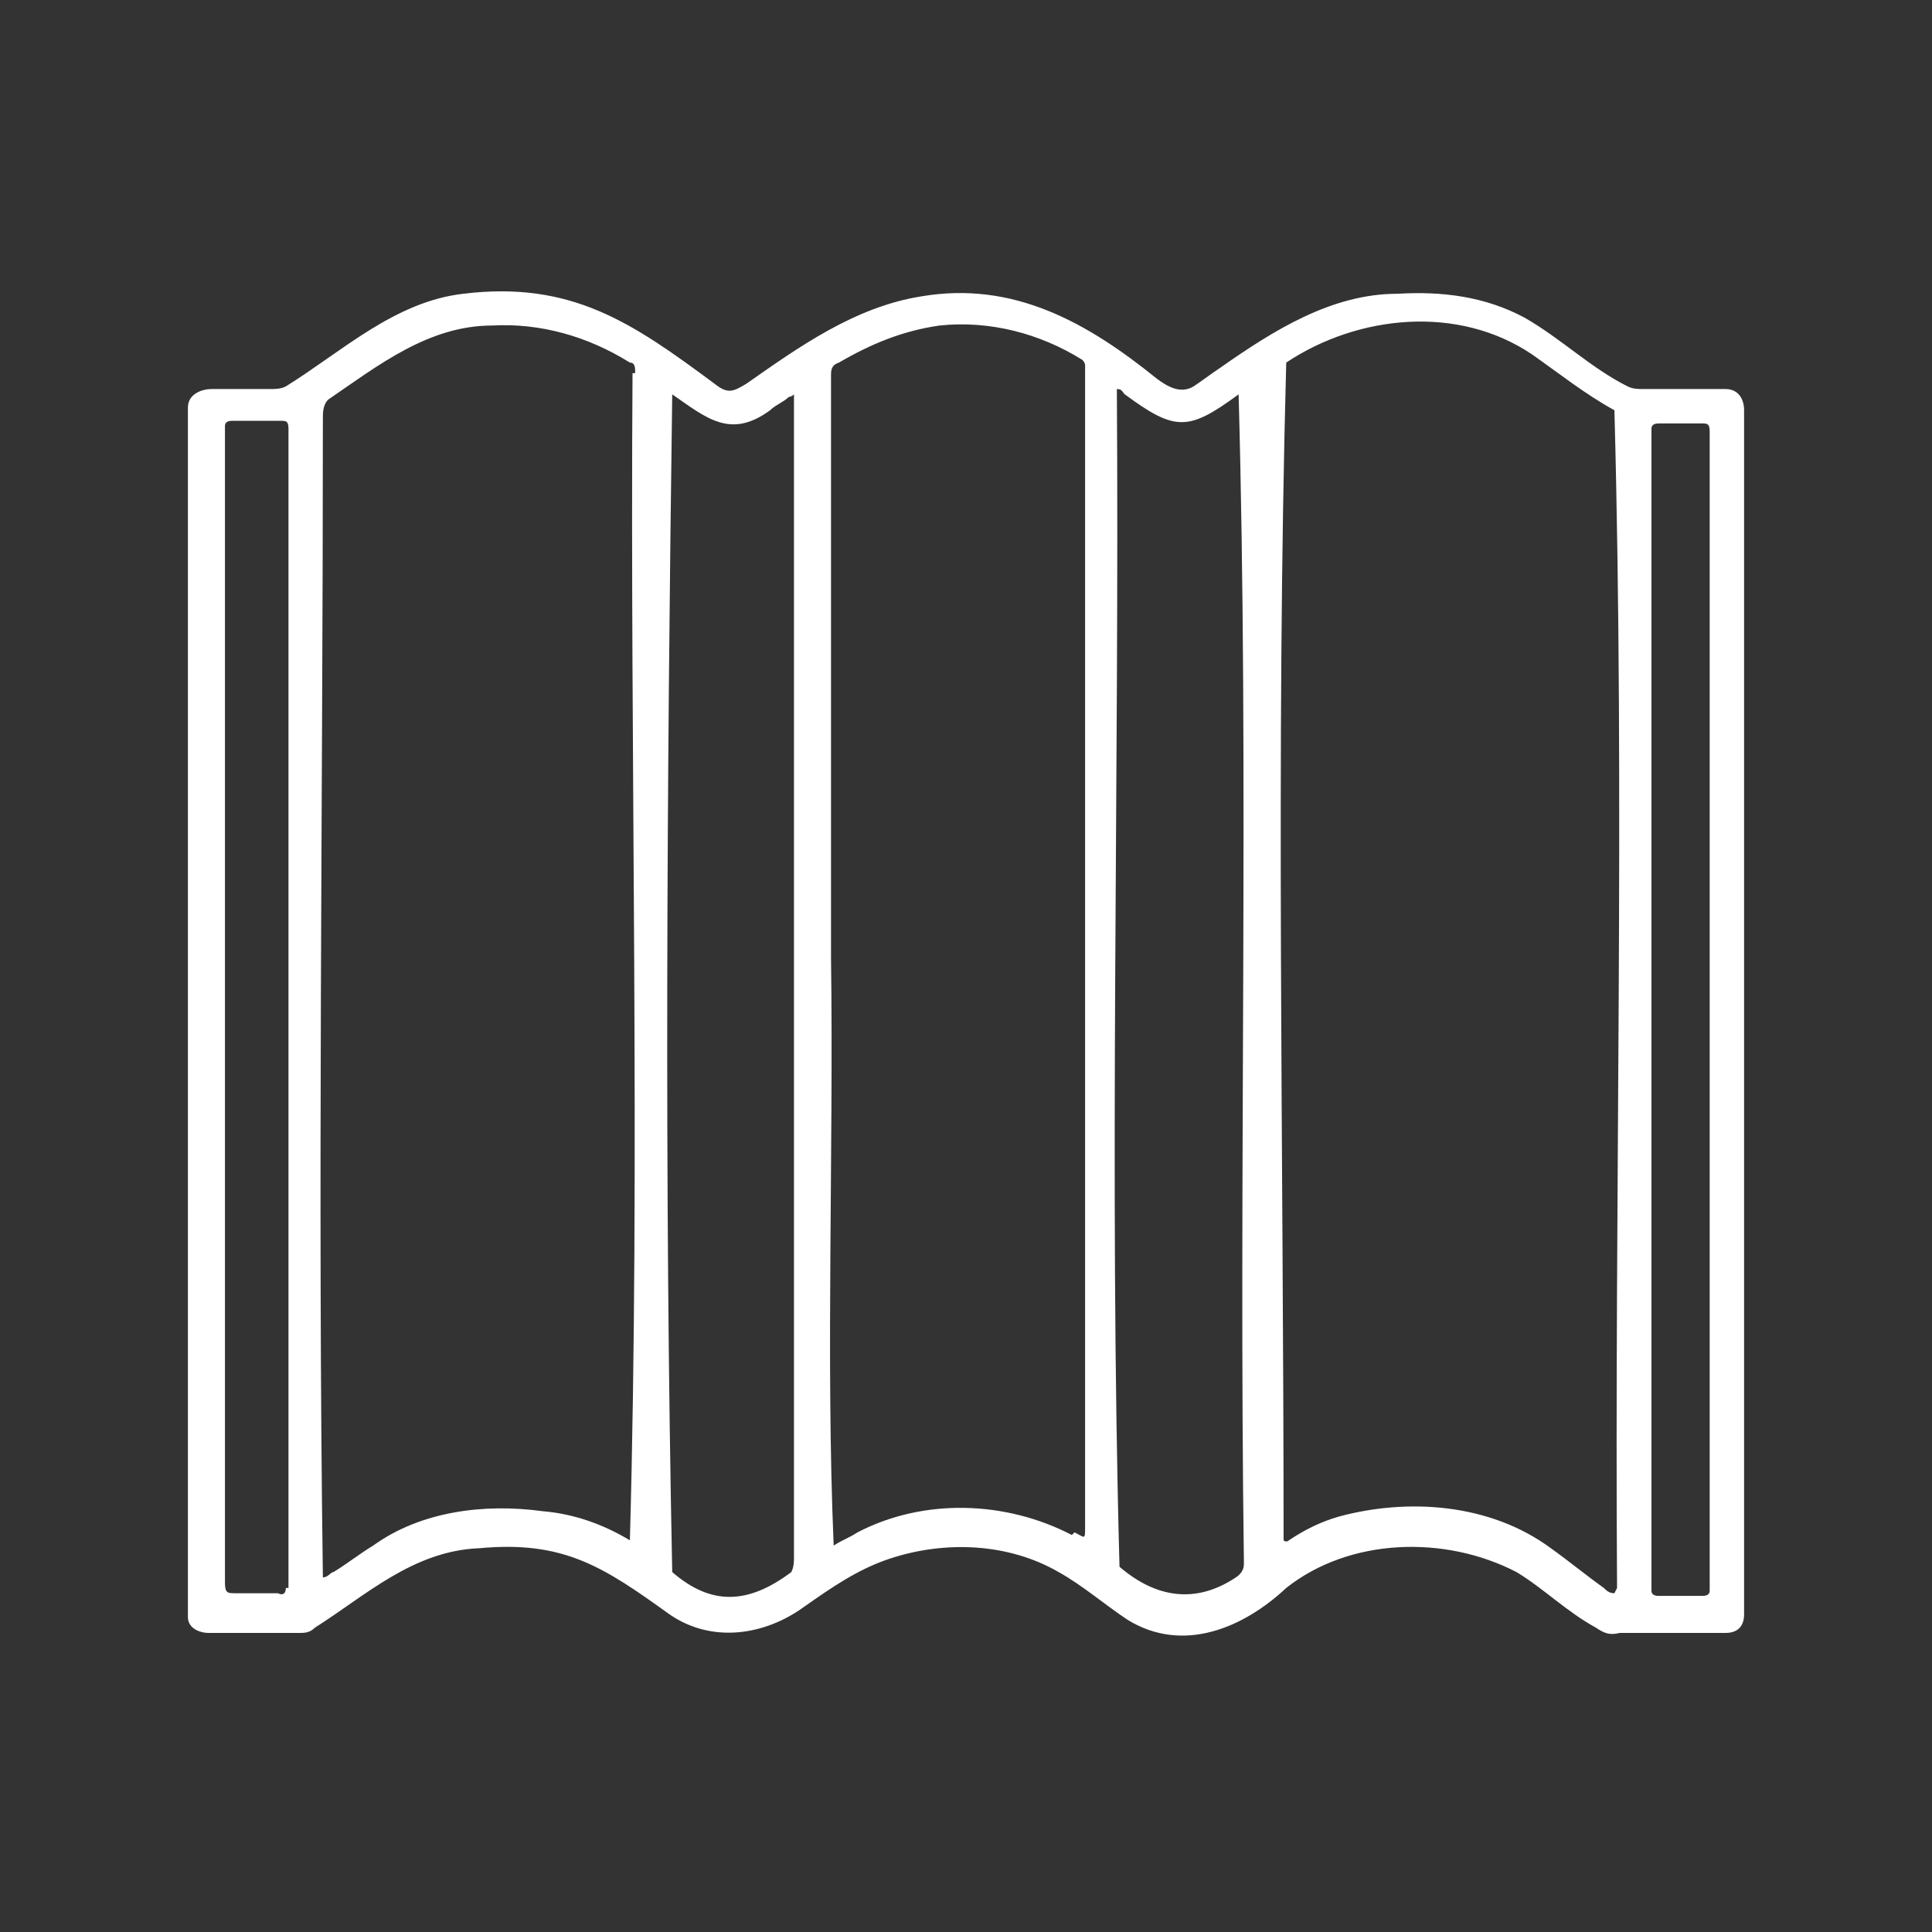
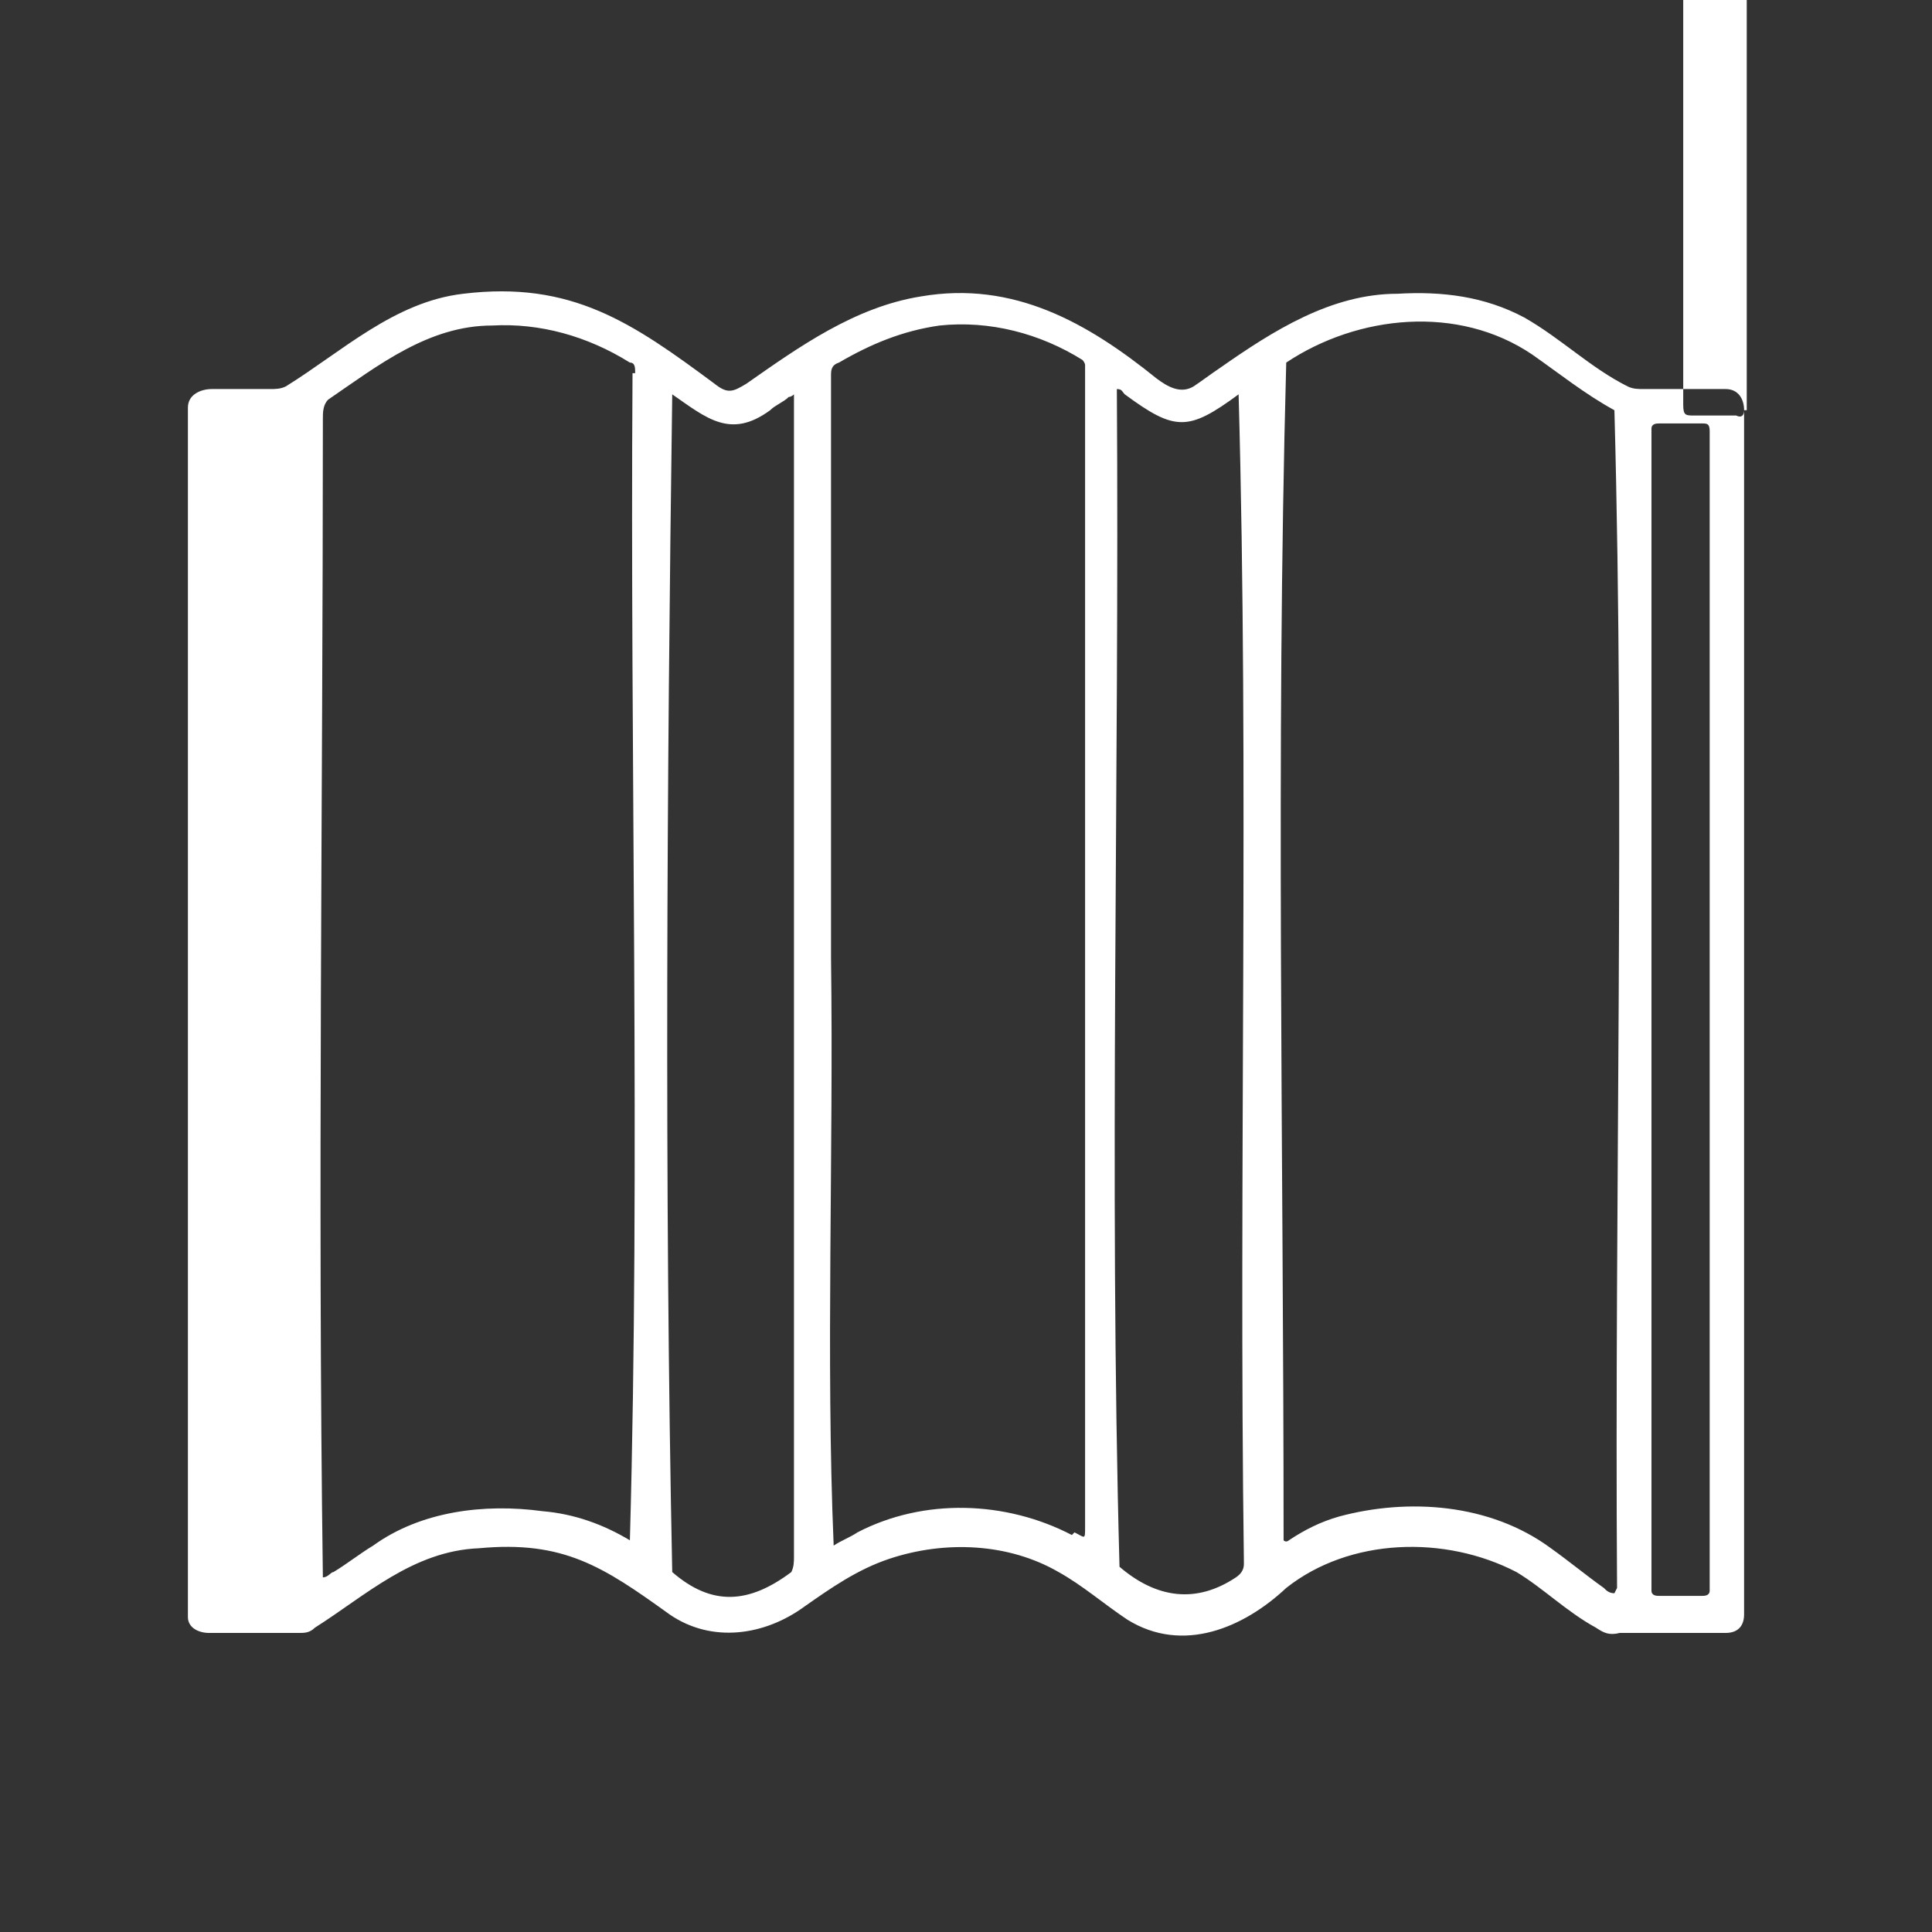
<svg xmlns="http://www.w3.org/2000/svg" id="Layer_1" data-name="Layer 1" viewBox="0 0 73 73">
  <rect x="0" y="0" width="73" height="73" fill="#333333" stroke="none" />
  <defs>
    <style>      .cls-1 {        fill: #fff;        stroke-width: 0px;      }    </style>
  </defs>
-   <path class="cls-1" d="M65.9,15.5c0-.4-.2-.8-.7-.8-1,0-2.1,0-3.1,0-.2,0-.4,0-.6-.1-1.4-.7-2.5-1.8-3.9-2.6-1.5-.8-3.1-1-4.8-.9-2.5,0-4.7,1.4-6.7,2.8-.3.2-.7.5-1,.7-.5.3-1,0-1.4-.3-2.6-2.1-5.4-3.7-8.9-3.1-2.5.4-4.6,1.9-6.6,3.3-.5.3-.7.4-1.2,0-3.1-2.3-5.4-3.9-9.5-3.4-2.6.3-4.6,2.2-6.7,3.5-.2.1-.4.1-.6.1-.7,0-1.5,0-2.2,0-.4,0-.9.2-.9.7,0,7.6,0,15.2,0,22.8,0,7.6,0,15.2,0,22.9,0,.4.4.6.8.6,1.1,0,2.3,0,3.4,0,.2,0,.4,0,.6-.2,1.9-1.2,3.7-2.9,6.2-3,3.2-.3,4.7.7,7.2,2.5,1.6,1.1,3.6.8,5.1-.3,1-.7,2-1.4,3.2-1.8,2.1-.7,4.5-.6,6.4.5.9.5,1.7,1.2,2.6,1.8,2.1,1.3,4.4.3,6-1.2,2.4-1.9,6-2,8.7-.6,1,.6,1.9,1.5,3,2.1.3.2.5.3.9.2,1.3,0,2.7,0,4,0,.5,0,.7-.3.7-.7,0-15.1,0-30.2,0-45.3ZM10.8,60c0,.2-.1.3-.3.2-.5,0-1.1,0-1.6,0-.3,0-.4,0-.4-.4,0-14.6,0-29.1,0-43.7,0-.2.2-.2.3-.2.6,0,1.2,0,1.8,0,.2,0,.3,0,.3.3,0,14.6,0,29.2,0,43.8ZM23.9,14.1c-.1,14.6.3,29.7-.1,44.1-1-.6-2.1-1-3.3-1.1-2.2-.3-4.6,0-6.4,1.3-.5.3-1,.7-1.5,1-.1,0-.2.2-.4.2-.2-14.6,0-29.2,0-43.8,0-.2,0-.5.2-.7,1.9-1.3,3.8-2.8,6.2-2.8,1.8-.1,3.6.4,5.2,1.4.2,0,.2.2.2.4ZM30,58.8c0,.2,0,.4-.1.6-1.6,1.2-3,1.3-4.5,0-.3-14.6-.2-29.9,0-44.5,1.3.9,2.2,1.7,3.7.6.2-.2.5-.3.7-.5,0,0,.1,0,.2-.1,0,0,0,0,0,0,0,14.6,0,29.3,0,43.9ZM40.5,58c-2.5-1.3-5.6-1.4-8.1-.1-.3.2-.6.3-.9.5-.3-7.1,0-14.8-.1-22.2,0-7.3,0-14.6,0-22,0-.2,0-.4.3-.5,1.2-.7,2.4-1.2,3.8-1.4,1.9-.2,3.8.3,5.4,1.3,0,0,.1.1.1.2,0,14.6,0,29.2,0,43.9,0,.5,0,.4-.4.2ZM47,59.1q0,.3-.3.5c-1.5,1-3,.8-4.4-.4-.4-14.7,0-29.7-.1-44.5.2,0,.2.1.3.2,1.9,1.4,2.4,1.4,4.3,0,.4,14.3,0,29.5.2,44.1ZM61,60.2c-.2,0-.3-.1-.4-.2-.7-.5-1.3-1-2-1.5-2.3-1.7-5.4-1.9-8-1.2-.7.2-1.3.5-1.9.9,0,0-.1.1-.2,0,0-14.7-.3-29.8.1-44.5,2.7-1.8,6.5-2.2,9.3-.3,1,.7,2,1.5,3.1,2.1.4,14.7,0,29.7.1,44.5ZM64.6,60.1c0,.2-.2.2-.3.2-.5,0-1.1,0-1.6,0-.1,0-.3,0-.3-.2,0-14.6,0-29.3,0-43.9,0-.2.2-.2.3-.2.5,0,1.1,0,1.6,0,.2,0,.3,0,.3.3,0,14.6,0,29.2,0,43.8Z" />
+   <path class="cls-1" d="M65.9,15.5c0-.4-.2-.8-.7-.8-1,0-2.1,0-3.1,0-.2,0-.4,0-.6-.1-1.4-.7-2.5-1.8-3.9-2.6-1.5-.8-3.1-1-4.8-.9-2.5,0-4.7,1.4-6.7,2.8-.3.2-.7.5-1,.7-.5.3-1,0-1.4-.3-2.6-2.1-5.4-3.7-8.9-3.1-2.5.4-4.6,1.9-6.6,3.3-.5.3-.7.4-1.2,0-3.1-2.3-5.4-3.9-9.5-3.4-2.6.3-4.6,2.2-6.7,3.5-.2.1-.4.1-.6.1-.7,0-1.5,0-2.2,0-.4,0-.9.2-.9.7,0,7.6,0,15.2,0,22.8,0,7.6,0,15.2,0,22.9,0,.4.4.6.8.6,1.1,0,2.3,0,3.4,0,.2,0,.4,0,.6-.2,1.9-1.2,3.7-2.9,6.2-3,3.2-.3,4.7.7,7.2,2.5,1.6,1.1,3.6.8,5.1-.3,1-.7,2-1.4,3.2-1.8,2.1-.7,4.5-.6,6.4.5.9.5,1.7,1.2,2.6,1.8,2.1,1.3,4.4.3,6-1.2,2.4-1.9,6-2,8.7-.6,1,.6,1.9,1.5,3,2.1.3.2.5.3.9.2,1.3,0,2.7,0,4,0,.5,0,.7-.3.7-.7,0-15.1,0-30.2,0-45.3Zc0,.2-.1.3-.3.2-.5,0-1.1,0-1.6,0-.3,0-.4,0-.4-.4,0-14.6,0-29.1,0-43.7,0-.2.2-.2.3-.2.6,0,1.2,0,1.8,0,.2,0,.3,0,.3.3,0,14.6,0,29.2,0,43.8ZM23.9,14.1c-.1,14.6.3,29.7-.1,44.1-1-.6-2.1-1-3.3-1.1-2.2-.3-4.6,0-6.4,1.3-.5.3-1,.7-1.5,1-.1,0-.2.2-.4.2-.2-14.6,0-29.2,0-43.8,0-.2,0-.5.2-.7,1.9-1.3,3.8-2.8,6.2-2.8,1.8-.1,3.6.4,5.2,1.4.2,0,.2.2.2.4ZM30,58.8c0,.2,0,.4-.1.6-1.6,1.2-3,1.3-4.5,0-.3-14.6-.2-29.9,0-44.5,1.3.9,2.2,1.7,3.7.6.2-.2.5-.3.7-.5,0,0,.1,0,.2-.1,0,0,0,0,0,0,0,14.6,0,29.3,0,43.9ZM40.5,58c-2.5-1.3-5.6-1.4-8.1-.1-.3.2-.6.3-.9.5-.3-7.1,0-14.8-.1-22.2,0-7.3,0-14.6,0-22,0-.2,0-.4.3-.5,1.2-.7,2.4-1.2,3.8-1.4,1.9-.2,3.8.3,5.4,1.3,0,0,.1.1.1.2,0,14.6,0,29.2,0,43.9,0,.5,0,.4-.4.2ZM47,59.1q0,.3-.3.5c-1.5,1-3,.8-4.4-.4-.4-14.7,0-29.7-.1-44.5.2,0,.2.1.3.2,1.9,1.4,2.4,1.4,4.3,0,.4,14.3,0,29.5.2,44.1ZM61,60.2c-.2,0-.3-.1-.4-.2-.7-.5-1.3-1-2-1.5-2.3-1.7-5.4-1.9-8-1.2-.7.2-1.3.5-1.9.9,0,0-.1.1-.2,0,0-14.7-.3-29.8.1-44.5,2.7-1.8,6.5-2.2,9.3-.3,1,.7,2,1.5,3.1,2.1.4,14.7,0,29.7.1,44.5ZM64.6,60.1c0,.2-.2.2-.3.2-.5,0-1.1,0-1.6,0-.1,0-.3,0-.3-.2,0-14.6,0-29.3,0-43.9,0-.2.2-.2.3-.2.5,0,1.1,0,1.6,0,.2,0,.3,0,.3.3,0,14.6,0,29.2,0,43.8Z" />
</svg>